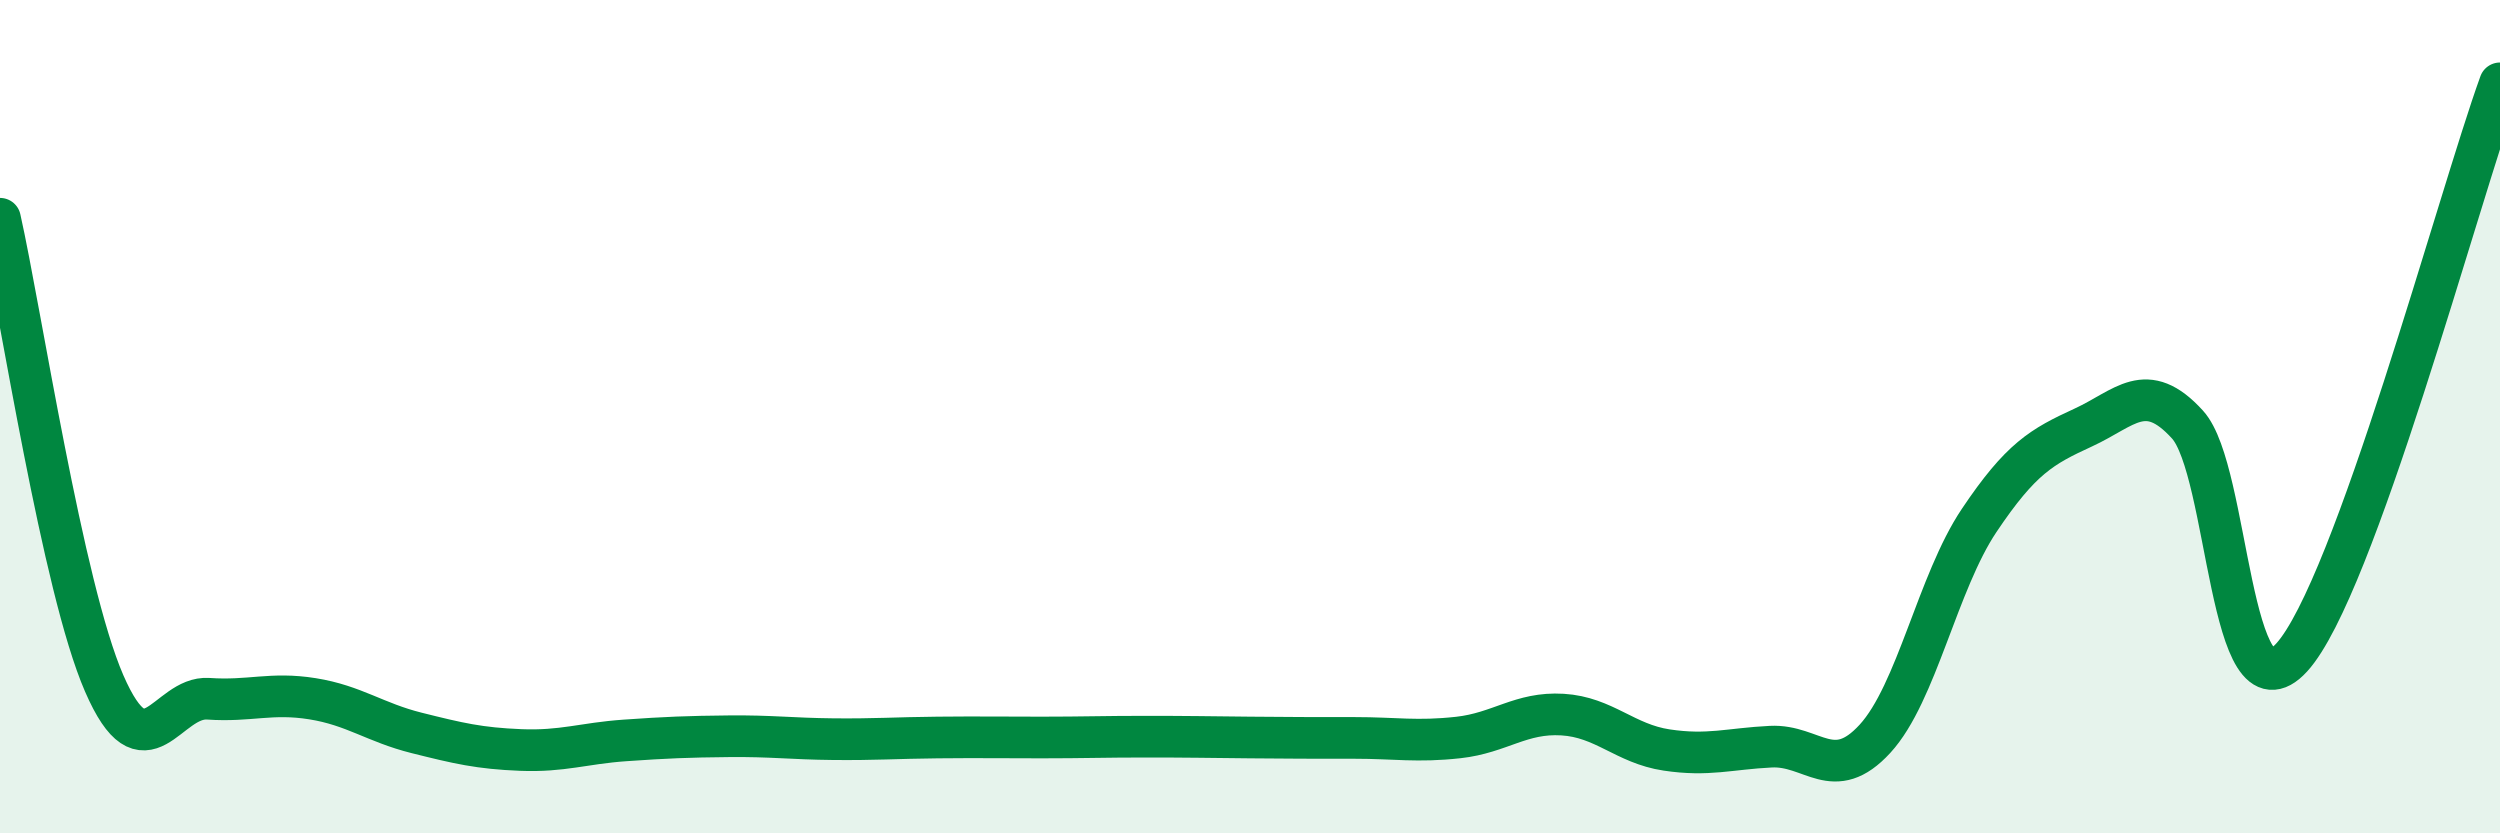
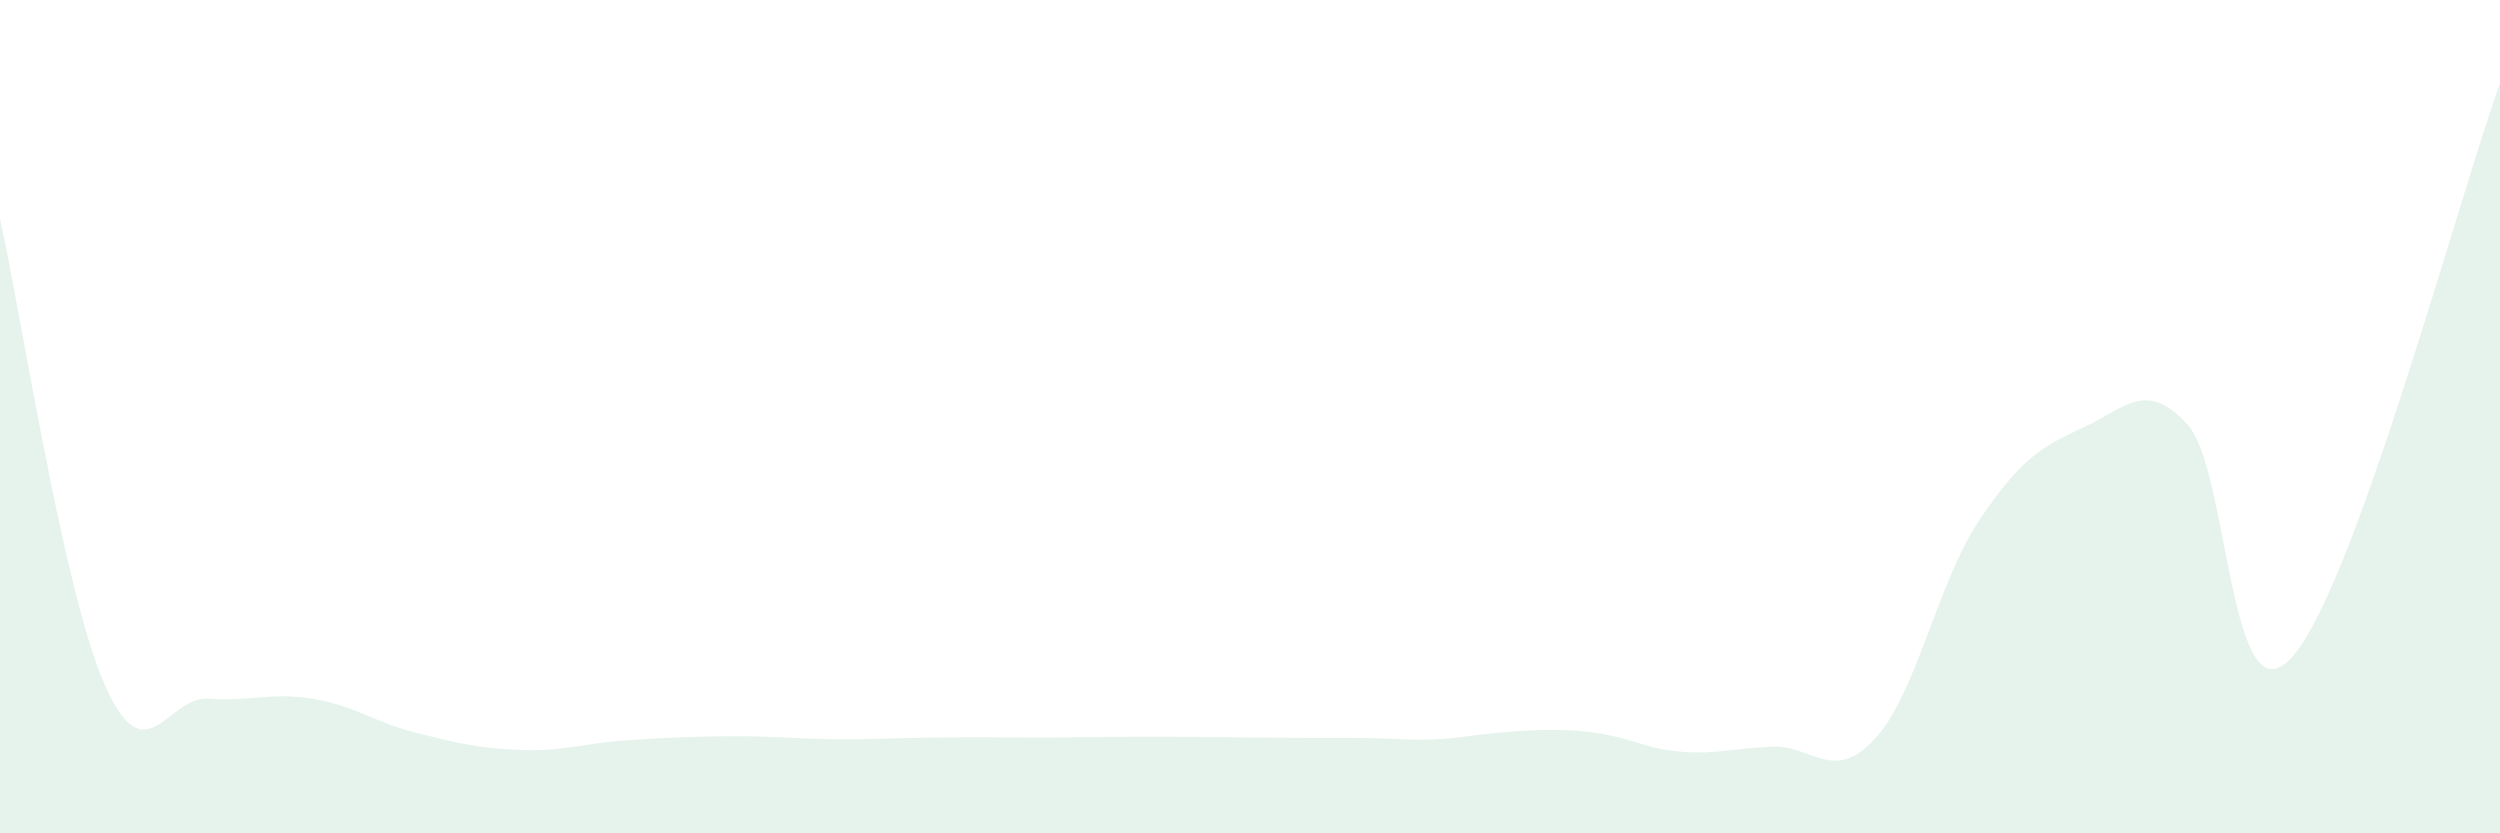
<svg xmlns="http://www.w3.org/2000/svg" width="60" height="20" viewBox="0 0 60 20">
-   <path d="M 0,5.25 C 0.5,7.48 1.5,14.1 2.5,16.4 C 3.5,18.7 4,16.7 5,16.77 C 6,16.84 6.5,16.61 7.5,16.77 C 8.5,16.93 9,17.34 10,17.59 C 11,17.84 11.5,17.96 12.5,18 C 13.5,18.04 14,17.84 15,17.77 C 16,17.7 16.5,17.68 17.5,17.67 C 18.5,17.66 19,17.73 20,17.74 C 21,17.75 21.5,17.71 22.5,17.7 C 23.5,17.69 24,17.7 25,17.7 C 26,17.7 26.5,17.68 27.5,17.68 C 28.5,17.68 29,17.69 30,17.7 C 31,17.71 31.5,17.71 32.5,17.71 C 33.5,17.71 34,17.81 35,17.7 C 36,17.59 36.5,17.09 37.5,17.15 C 38.5,17.21 39,17.85 40,18 C 41,18.15 41.5,17.97 42.5,17.92 C 43.5,17.87 44,18.82 45,17.73 C 46,16.64 46.5,13.98 47.5,12.49 C 48.5,11 49,10.72 50,10.26 C 51,9.8 51.5,9.09 52.5,10.19 C 53.5,11.29 53.5,17.42 55,15.78 C 56.5,14.14 59,4.76 60,2L60 20L0 20Z" fill="#008740" opacity="0.1" stroke-linecap="round" stroke-linejoin="round" />
-   <path d="M 0,5.25 C 0.5,7.48 1.5,14.1 2.5,16.4 C 3.5,18.7 4,16.7 5,16.77 C 6,16.84 6.5,16.61 7.5,16.77 C 8.5,16.93 9,17.34 10,17.59 C 11,17.84 11.5,17.96 12.5,18 C 13.5,18.04 14,17.84 15,17.77 C 16,17.7 16.5,17.68 17.5,17.67 C 18.5,17.66 19,17.73 20,17.74 C 21,17.75 21.5,17.71 22.5,17.7 C 23.5,17.69 24,17.7 25,17.7 C 26,17.7 26.5,17.68 27.5,17.68 C 28.5,17.68 29,17.69 30,17.7 C 31,17.71 31.5,17.71 32.5,17.71 C 33.5,17.71 34,17.81 35,17.7 C 36,17.59 36.5,17.09 37.5,17.15 C 38.5,17.21 39,17.85 40,18 C 41,18.15 41.5,17.97 42.5,17.92 C 43.5,17.87 44,18.82 45,17.73 C 46,16.64 46.5,13.98 47.5,12.49 C 48.5,11 49,10.72 50,10.26 C 51,9.8 51.5,9.09 52.5,10.19 C 53.5,11.29 53.5,17.42 55,15.78 C 56.5,14.14 59,4.76 60,2" stroke="#008740" stroke-width="1" fill="none" stroke-linecap="round" stroke-linejoin="round" />
+   <path d="M 0,5.25 C 0.5,7.48 1.5,14.1 2.5,16.4 C 3.5,18.7 4,16.7 5,16.77 C 6,16.84 6.5,16.61 7.5,16.77 C 8.5,16.93 9,17.34 10,17.59 C 11,17.84 11.5,17.96 12.5,18 C 13.5,18.04 14,17.84 15,17.77 C 16,17.7 16.5,17.68 17.5,17.67 C 18.5,17.66 19,17.73 20,17.74 C 21,17.75 21.5,17.71 22.5,17.7 C 23.5,17.69 24,17.7 25,17.7 C 26,17.7 26.5,17.68 27.5,17.68 C 28.5,17.68 29,17.69 30,17.7 C 31,17.71 31.5,17.71 32.5,17.71 C 33.5,17.71 34,17.81 35,17.7 C 38.5,17.21 39,17.85 40,18 C 41,18.15 41.5,17.97 42.5,17.92 C 43.5,17.87 44,18.82 45,17.73 C 46,16.64 46.5,13.98 47.5,12.49 C 48.5,11 49,10.72 50,10.26 C 51,9.8 51.5,9.09 52.5,10.19 C 53.5,11.29 53.5,17.42 55,15.78 C 56.5,14.14 59,4.76 60,2L60 20L0 20Z" fill="#008740" opacity="0.1" stroke-linecap="round" stroke-linejoin="round" />
</svg>